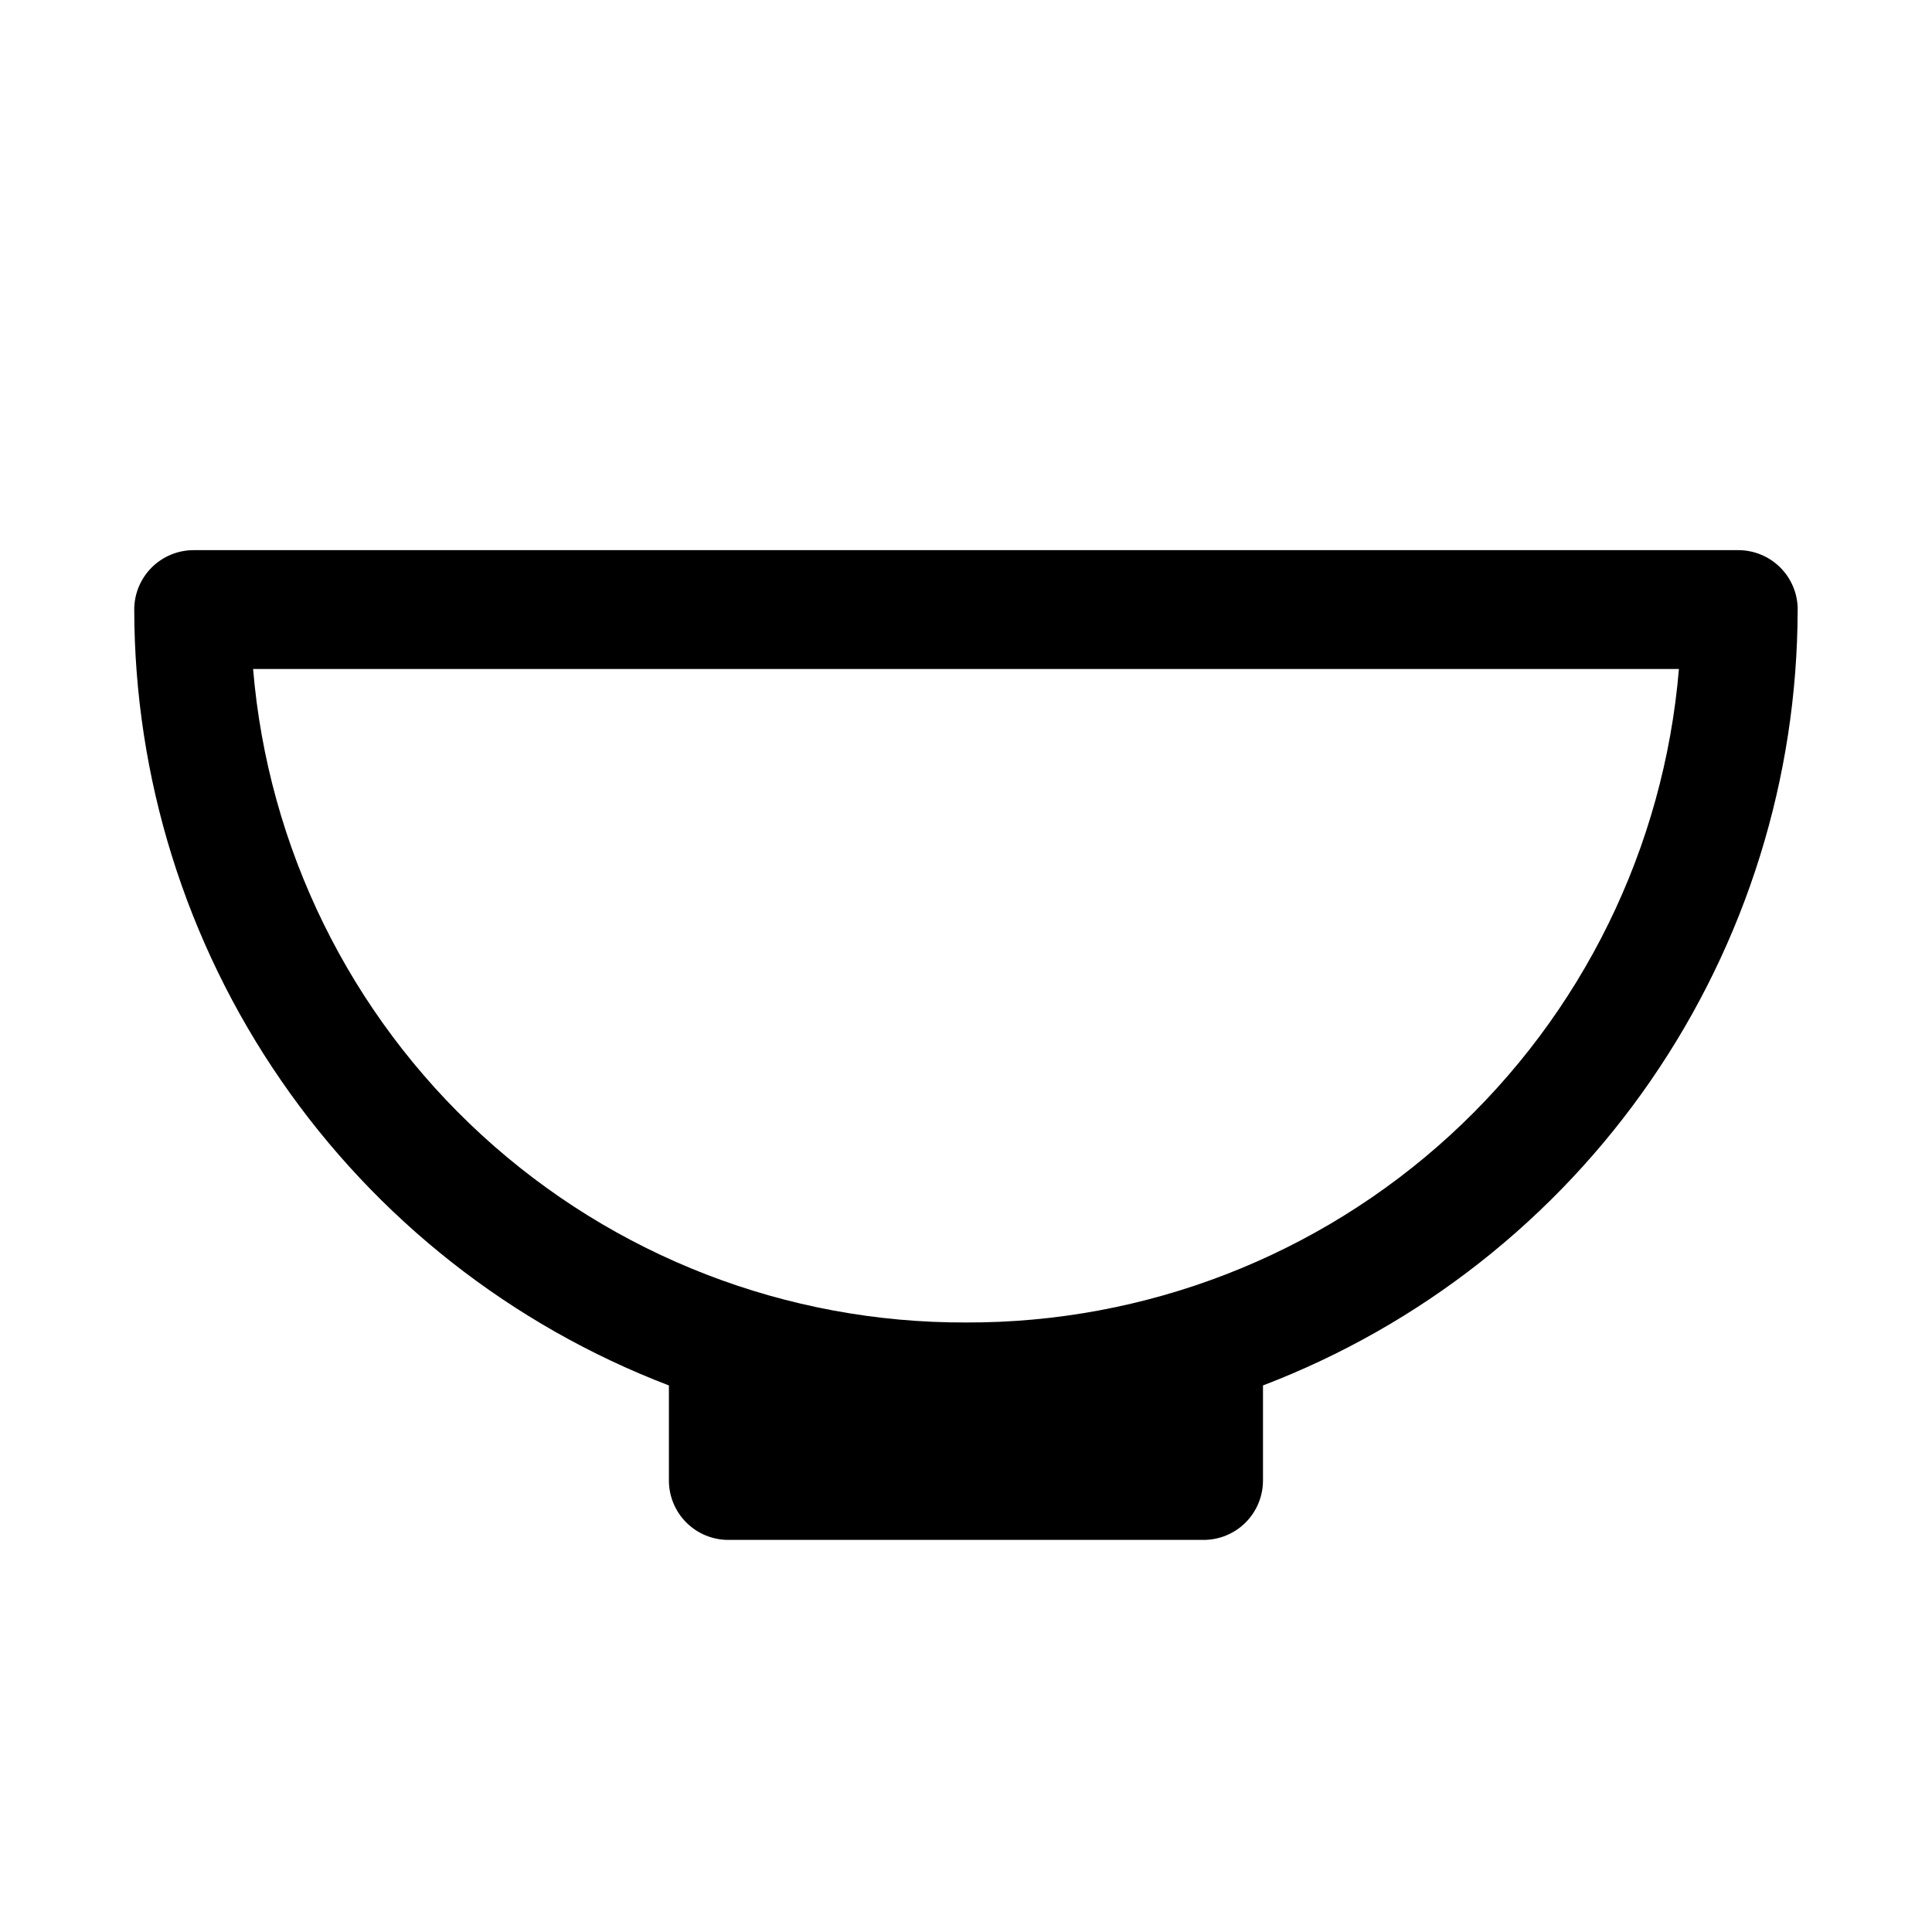
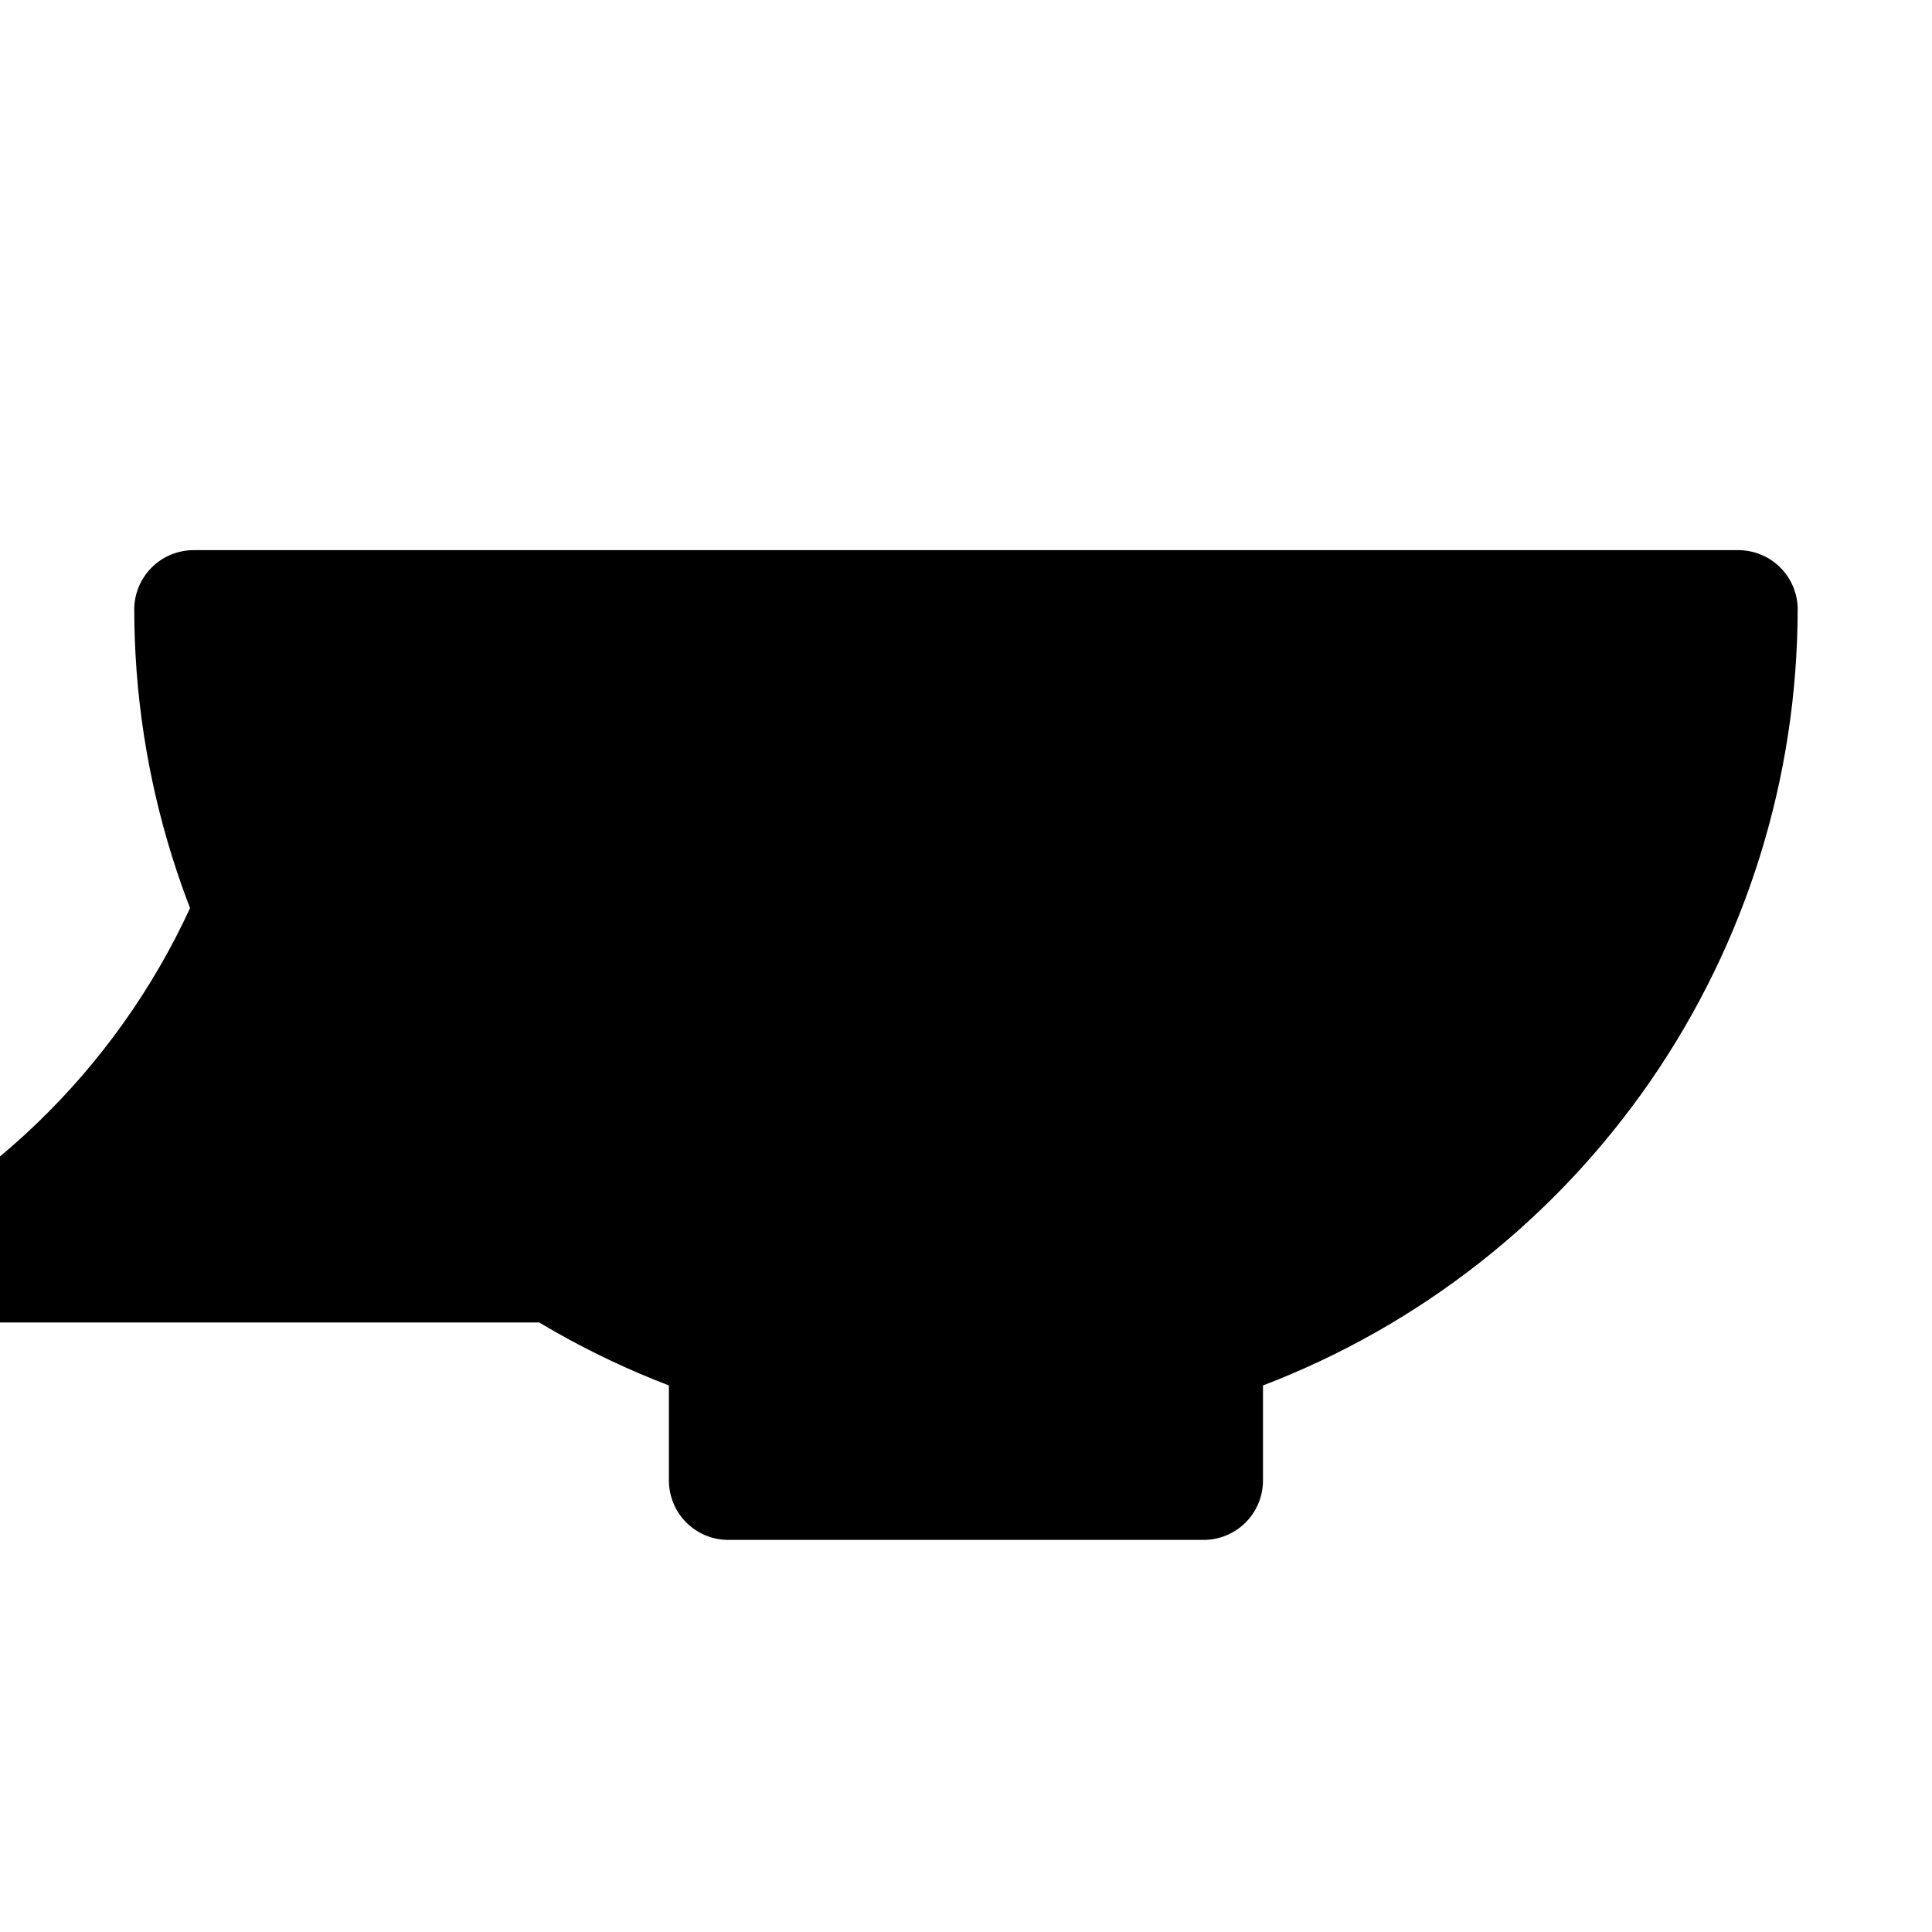
<svg xmlns="http://www.w3.org/2000/svg" fill="#000000" width="800px" height="800px" version="1.1" viewBox="144 144 512 512">
-   <path d="m620.41 305.54c0-4.176-1.656-8.18-4.609-11.133-2.953-2.953-6.957-4.613-11.133-4.613h-409.35c-4.176 0-8.18 1.66-11.133 4.613-2.949 2.953-4.609 6.957-4.609 11.133 0.055 44.582 13.625 88.098 38.922 124.81s61.133 64.887 102.77 80.809v25.191c0 4.172 1.66 8.18 4.613 11.133 2.953 2.949 6.957 4.609 11.133 4.609h125.95c4.172 0 8.18-1.66 11.133-4.609 2.949-2.953 4.609-6.961 4.609-11.133v-25.191c41.641-15.922 77.477-44.098 102.77-80.809 25.297-36.711 38.871-80.227 38.922-124.81zm-220.41 188.93c-47.496 0.168-93.312-17.562-128.32-49.656-35.012-32.094-56.652-76.195-60.609-123.53h377.86c-3.957 47.332-25.594 91.434-60.605 123.53-35.012 32.094-80.828 49.824-128.32 49.656z" />
+   <path d="m620.41 305.54c0-4.176-1.656-8.18-4.609-11.133-2.953-2.953-6.957-4.613-11.133-4.613h-409.35c-4.176 0-8.18 1.66-11.133 4.613-2.949 2.953-4.609 6.957-4.609 11.133 0.055 44.582 13.625 88.098 38.922 124.81s61.133 64.887 102.77 80.809v25.191c0 4.172 1.66 8.18 4.613 11.133 2.953 2.949 6.957 4.609 11.133 4.609h125.95c4.172 0 8.18-1.66 11.133-4.609 2.949-2.953 4.609-6.961 4.609-11.133v-25.191c41.641-15.922 77.477-44.098 102.77-80.809 25.297-36.711 38.871-80.227 38.922-124.81zm-220.41 188.93c-47.496 0.168-93.312-17.562-128.32-49.656-35.012-32.094-56.652-76.195-60.609-123.53c-3.957 47.332-25.594 91.434-60.605 123.53-35.012 32.094-80.828 49.824-128.32 49.656z" />
</svg>